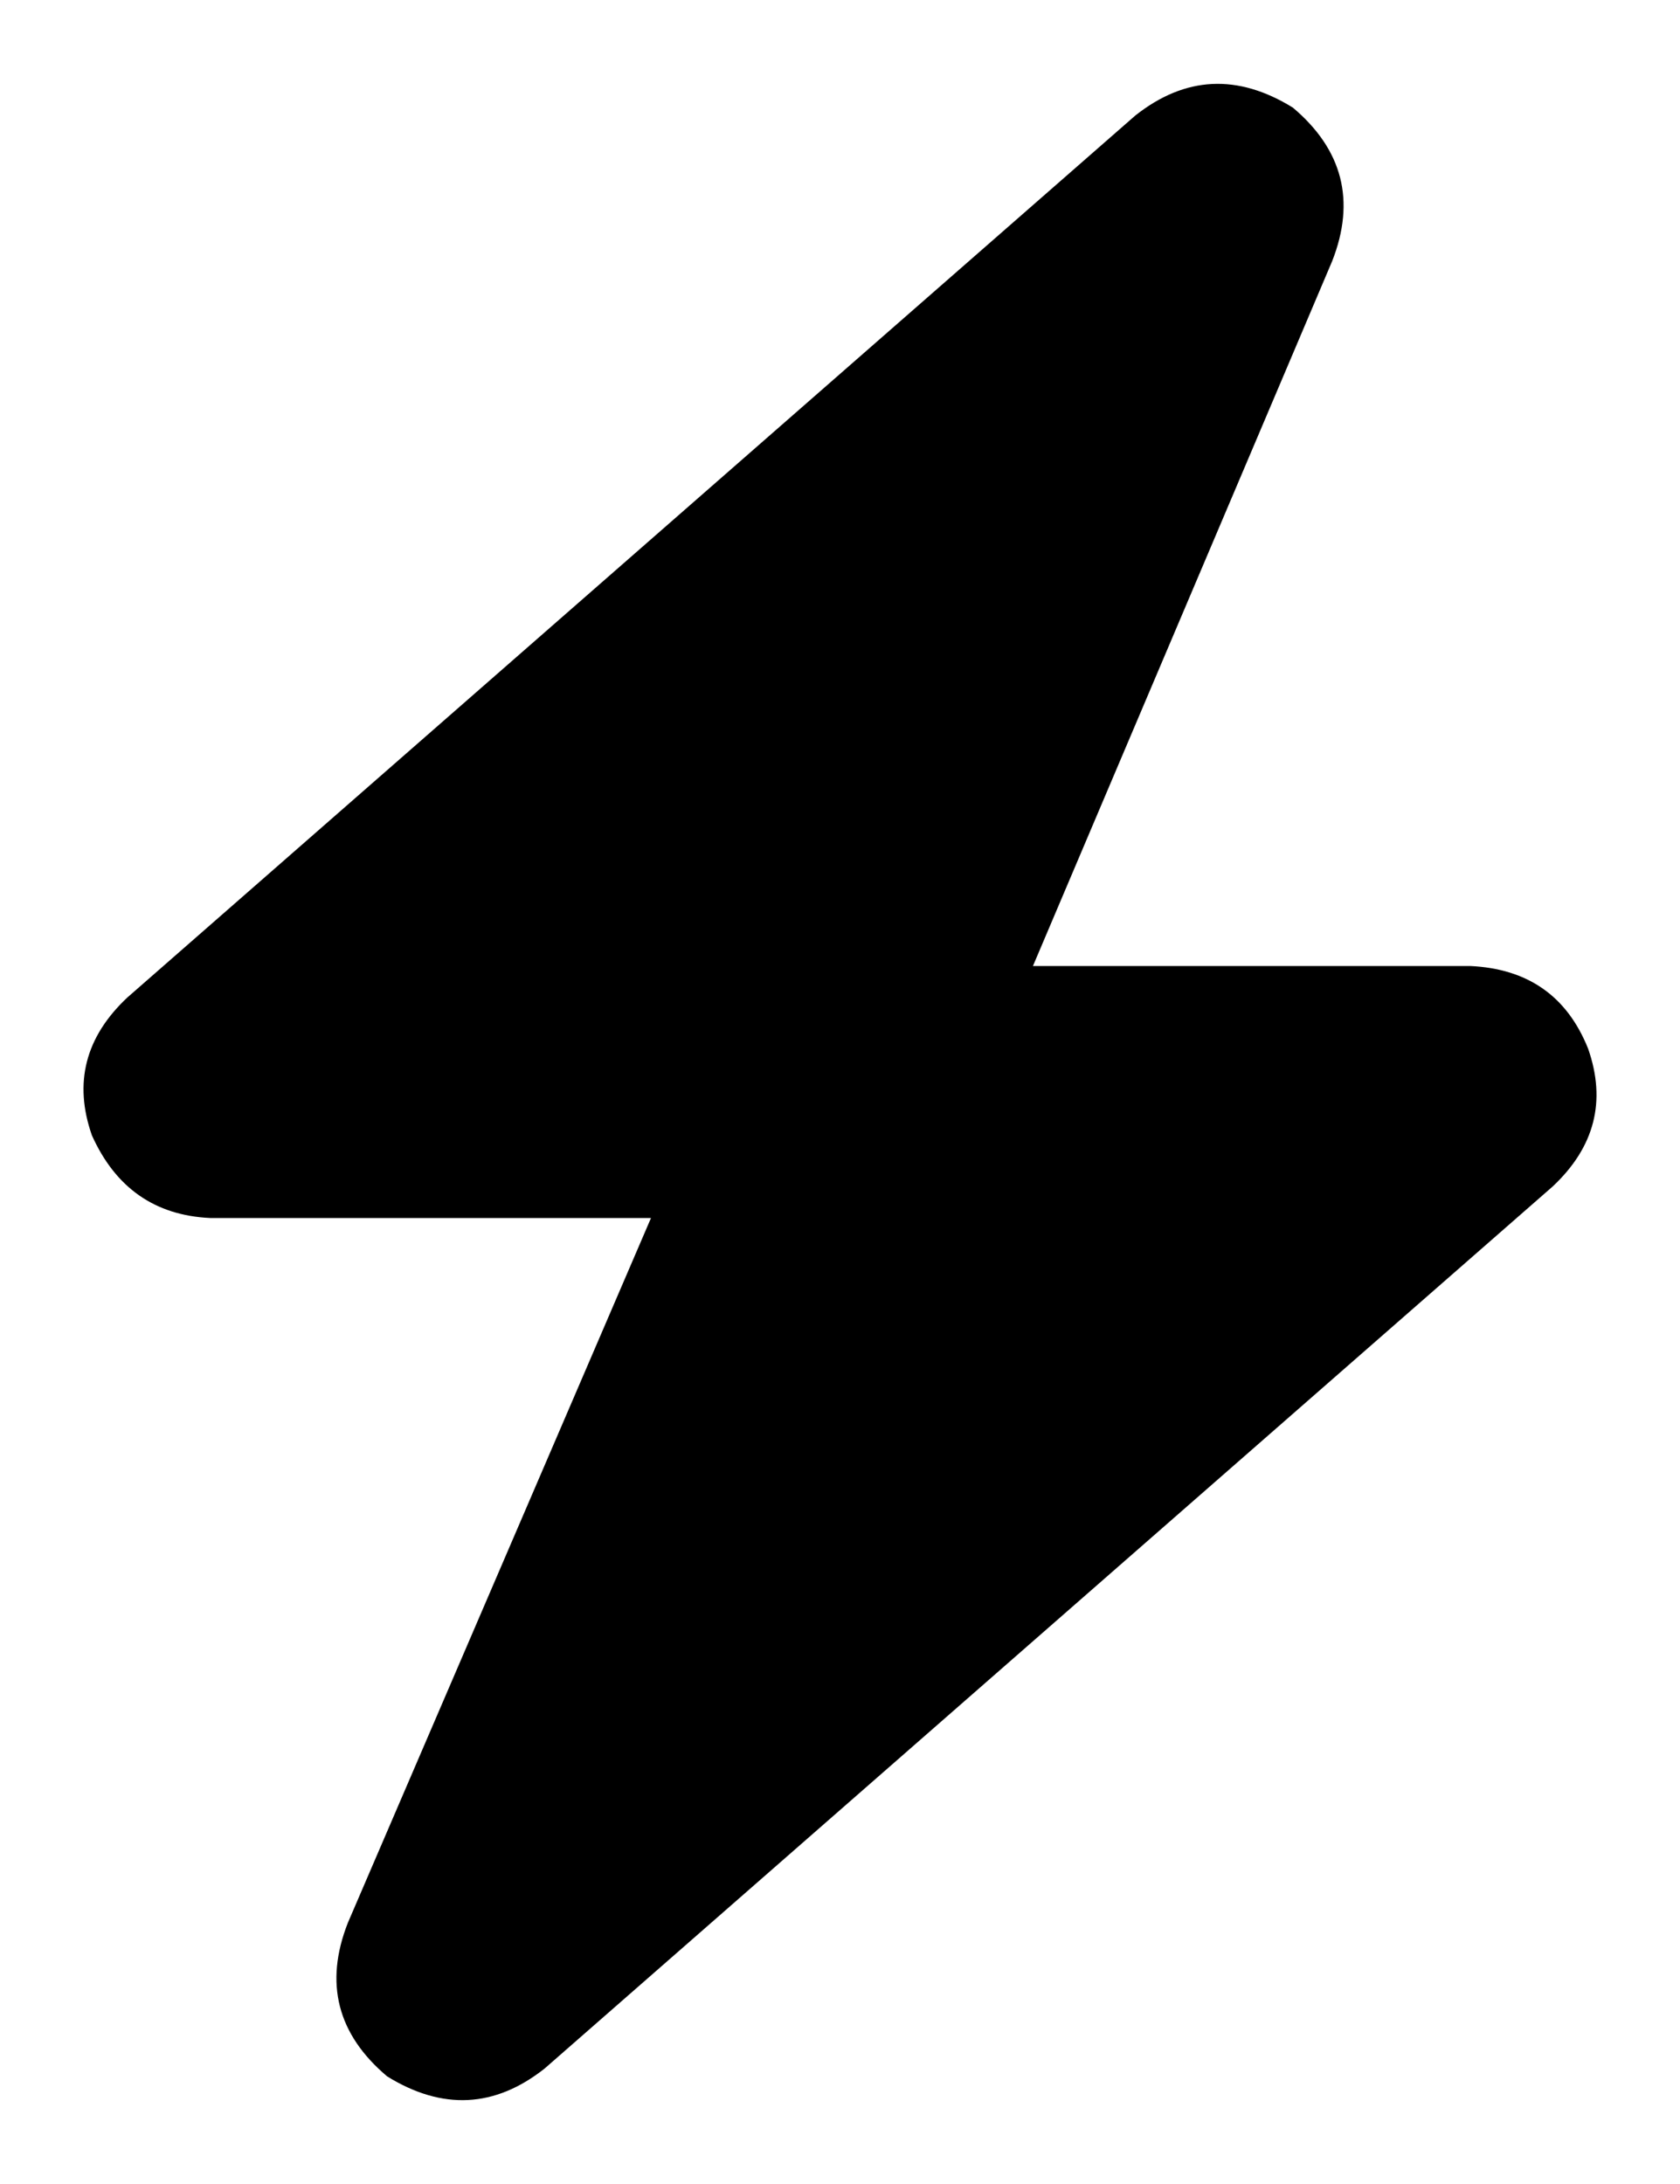
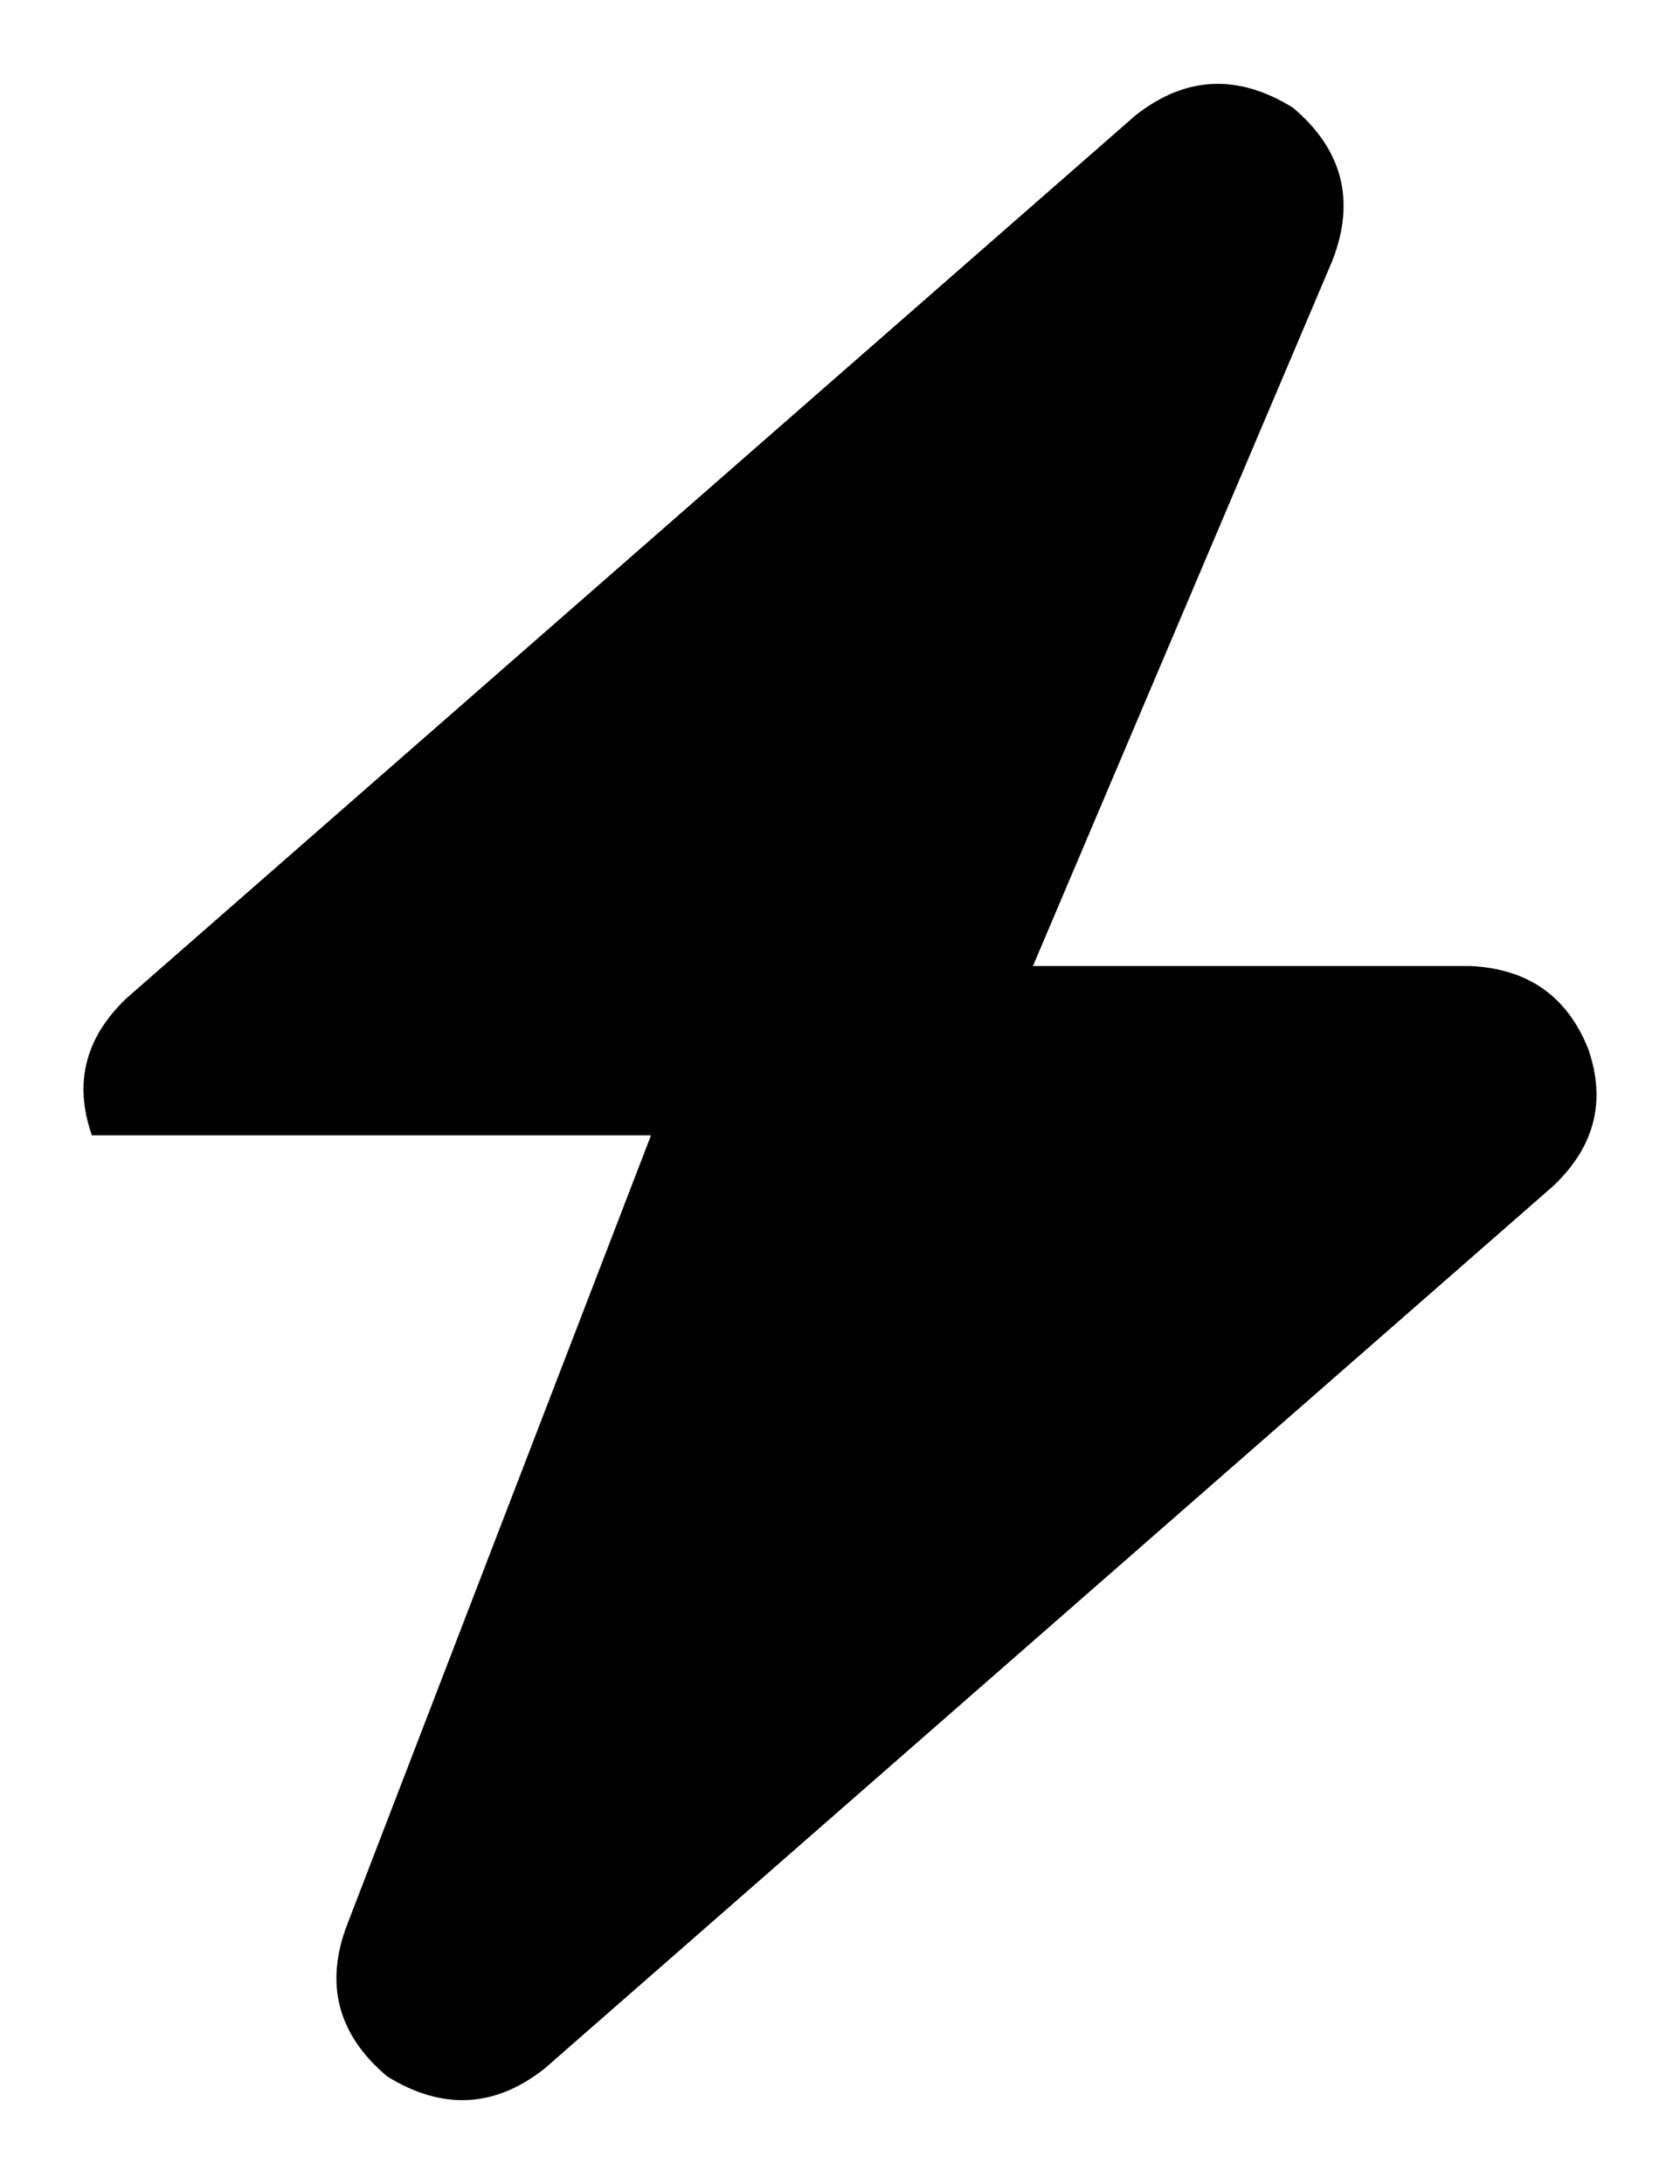
<svg xmlns="http://www.w3.org/2000/svg" width="20" height="26" viewBox="0 0 20 26" fill="none">
-   <path d="M15.859 3.109C16.141 2.391 15.984 1.781 15.391 1.281C14.734 0.875 14.109 0.906 13.516 1.375L1.516 11.875C1.016 12.344 0.875 12.891 1.094 13.516C1.375 14.141 1.844 14.469 2.5 14.5H7.75L4.141 22.891C3.859 23.609 4.016 24.219 4.609 24.719C5.266 25.125 5.891 25.094 6.484 24.625L18.484 14.125C18.984 13.656 19.125 13.109 18.906 12.484C18.656 11.859 18.188 11.531 17.5 11.5H12.297L15.859 3.109Z" fill="black" />
+   <path d="M15.859 3.109C16.141 2.391 15.984 1.781 15.391 1.281C14.734 0.875 14.109 0.906 13.516 1.375L1.516 11.875C1.016 12.344 0.875 12.891 1.094 13.516H7.75L4.141 22.891C3.859 23.609 4.016 24.219 4.609 24.719C5.266 25.125 5.891 25.094 6.484 24.625L18.484 14.125C18.984 13.656 19.125 13.109 18.906 12.484C18.656 11.859 18.188 11.531 17.5 11.5H12.297L15.859 3.109Z" fill="black" />
</svg>